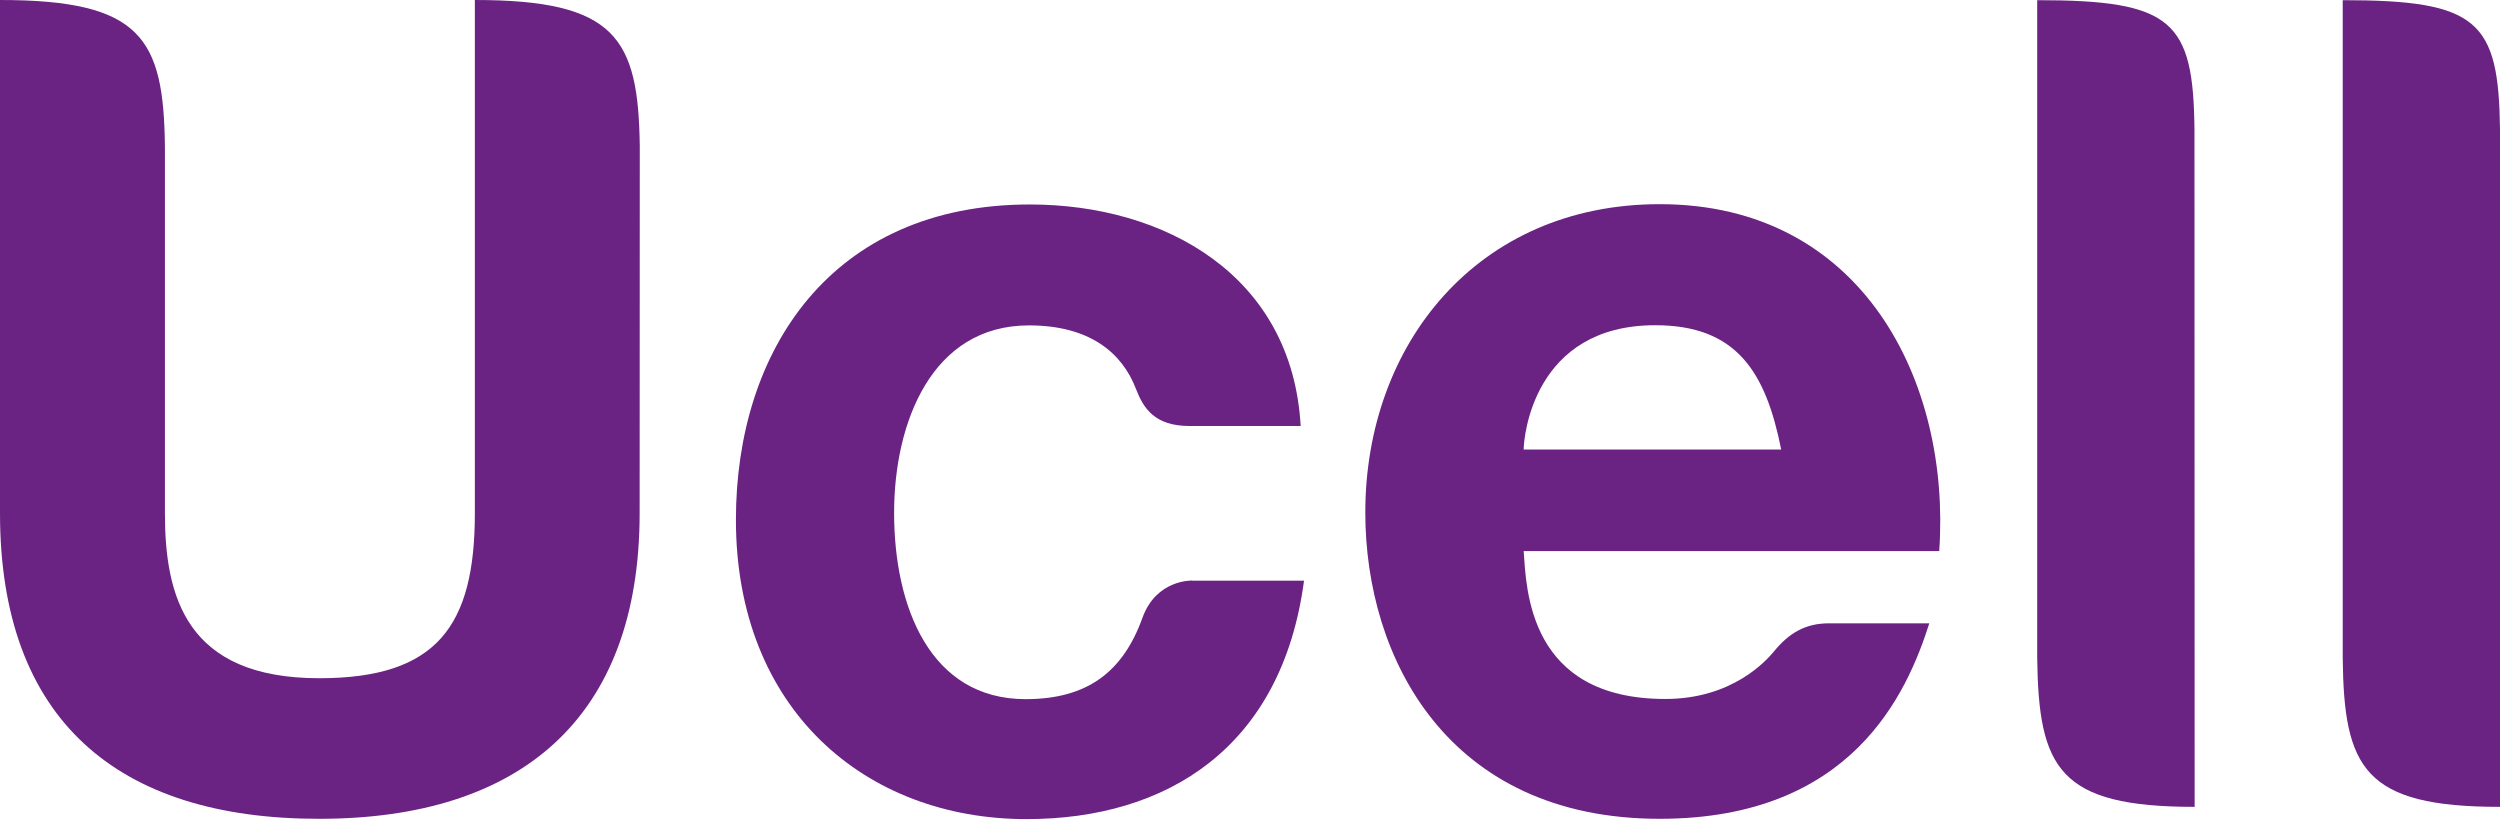
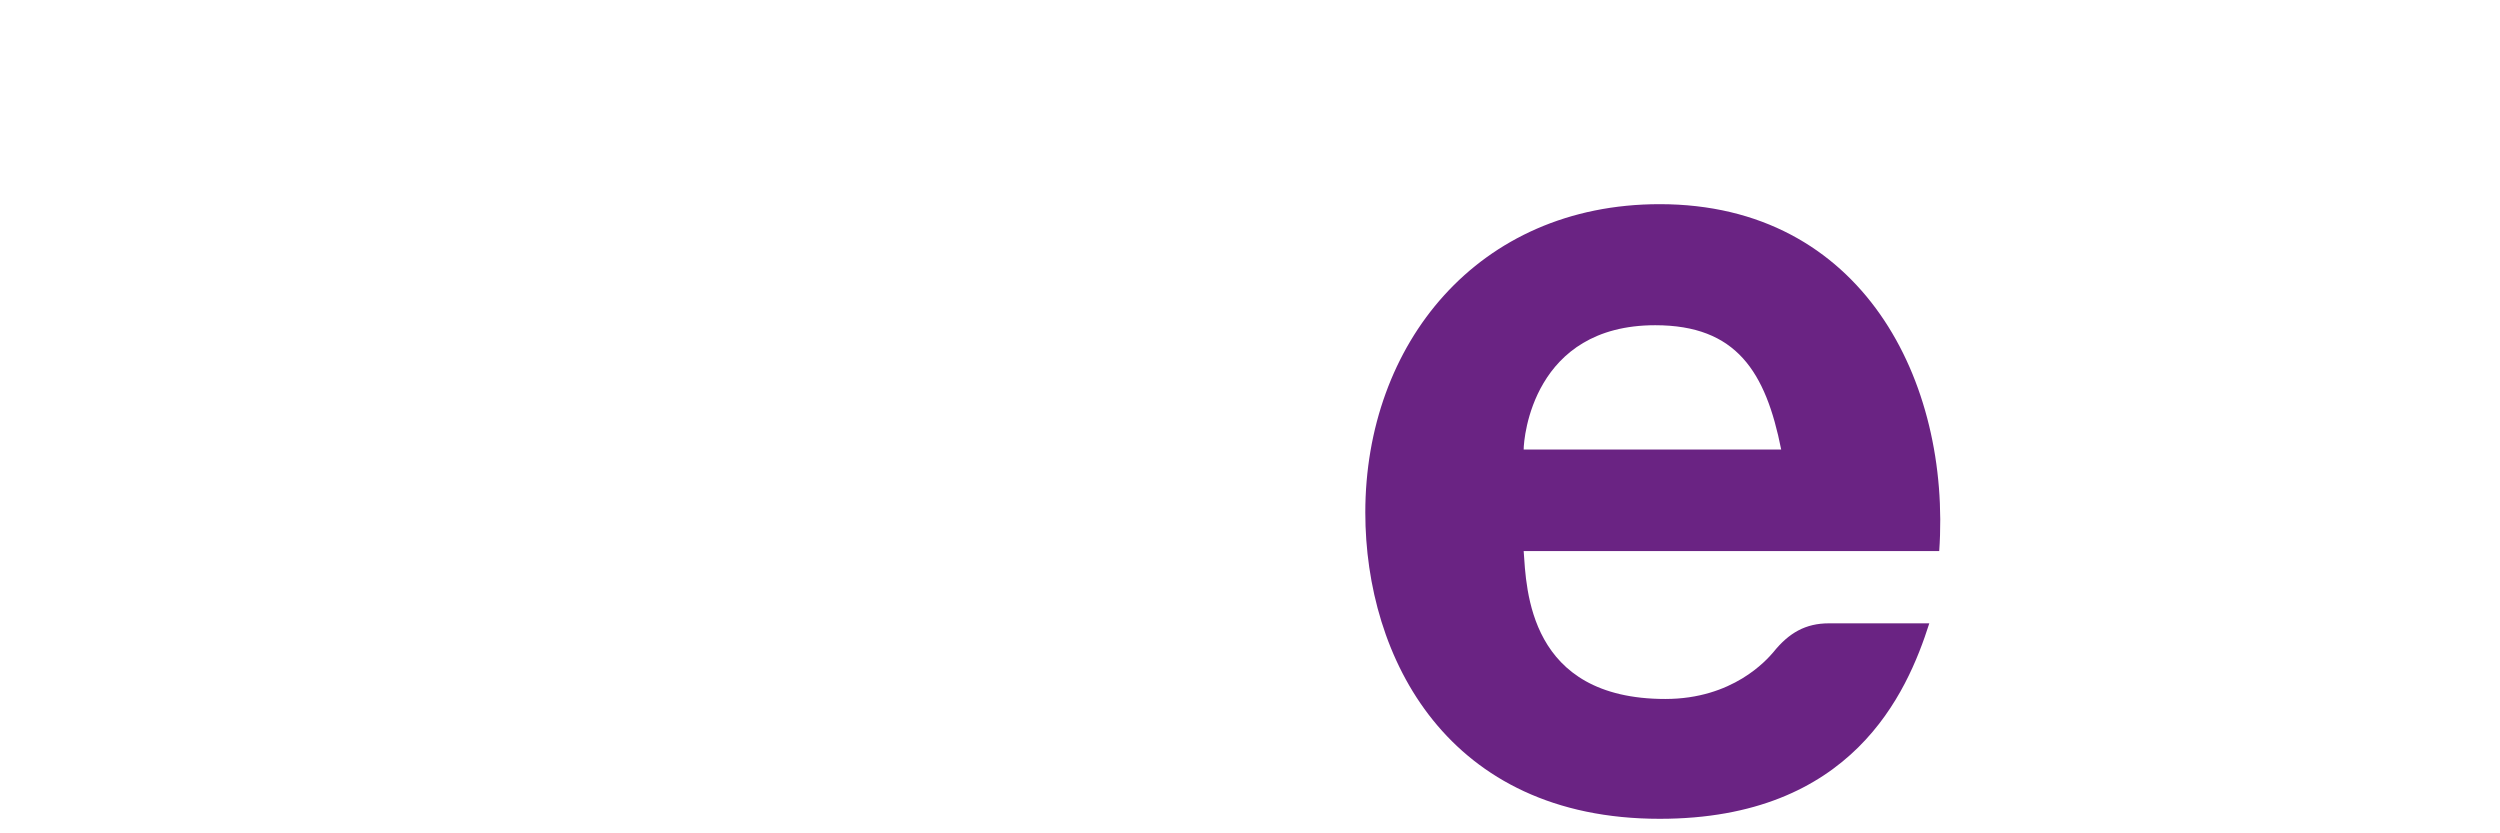
<svg xmlns="http://www.w3.org/2000/svg" width="90" height="30" viewBox="0 0 90 30" fill="none">
  <path d="M59.749 7.35C53.19 7.35 49.151 12.395 49.151 18.45C49.151 23.679 52.112 29.477 59.749 29.477C66.676 29.477 68.651 24.962 69.455 22.44C69.455 22.44 66.676 22.44 65.84 22.44C65.009 22.44 64.404 22.775 63.837 23.483C63.6 23.757 62.384 25.163 59.952 25.163C55.017 25.163 54.951 21.201 54.852 19.839H69.812C70.236 13.751 67.061 7.35 59.749 7.35ZM54.852 16.184C54.852 15.76 55.187 11.708 59.589 11.708C62.511 11.708 63.567 13.383 64.123 16.184H54.852Z" fill="#6A2383" />
-   <path d="M73.339 0.006V23.673C73.389 27.663 74.11 29.047 79.007 29.047L79.001 4.677C78.963 0.748 78.214 0.006 73.339 0.006Z" fill="#6A2383" />
-   <path d="M84.338 0.006V23.673C84.377 27.663 85.109 29.047 90 29.047V4.671C89.956 0.748 89.208 0.006 84.338 0.006Z" fill="#6A2383" />
-   <path d="M42.923 20.9C42.923 20.9 41.63 20.849 41.129 22.239C40.419 24.209 39.126 25.169 36.92 25.169C33.492 25.169 32.188 21.86 32.188 18.461C32.188 15.23 33.531 11.714 37.041 11.714C39.236 11.714 40.397 12.707 40.893 13.996C41.162 14.7 41.569 15.336 42.824 15.336C43.451 15.336 46.824 15.336 46.824 15.336C46.521 9.906 41.922 7.361 37.074 7.361C29.932 7.361 26.493 12.607 26.493 18.712C26.493 25.548 31.165 29.488 36.953 29.488C42.01 29.488 46.147 26.916 46.945 20.905H42.923V20.9Z" fill="#6A2383" />
-   <path d="M23.027 18.472C23.027 25.872 18.719 29.477 11.494 29.477C4.231 29.483 0 25.917 0 18.472V0C5.084 0 5.893 1.367 5.937 5.274V18.472C5.937 21.463 6.691 24.416 11.494 24.416C15.731 24.416 17.095 22.535 17.095 18.472V0C22.174 0 22.983 1.367 23.032 5.274L23.027 18.472Z" fill="#6A2383" />
</svg>